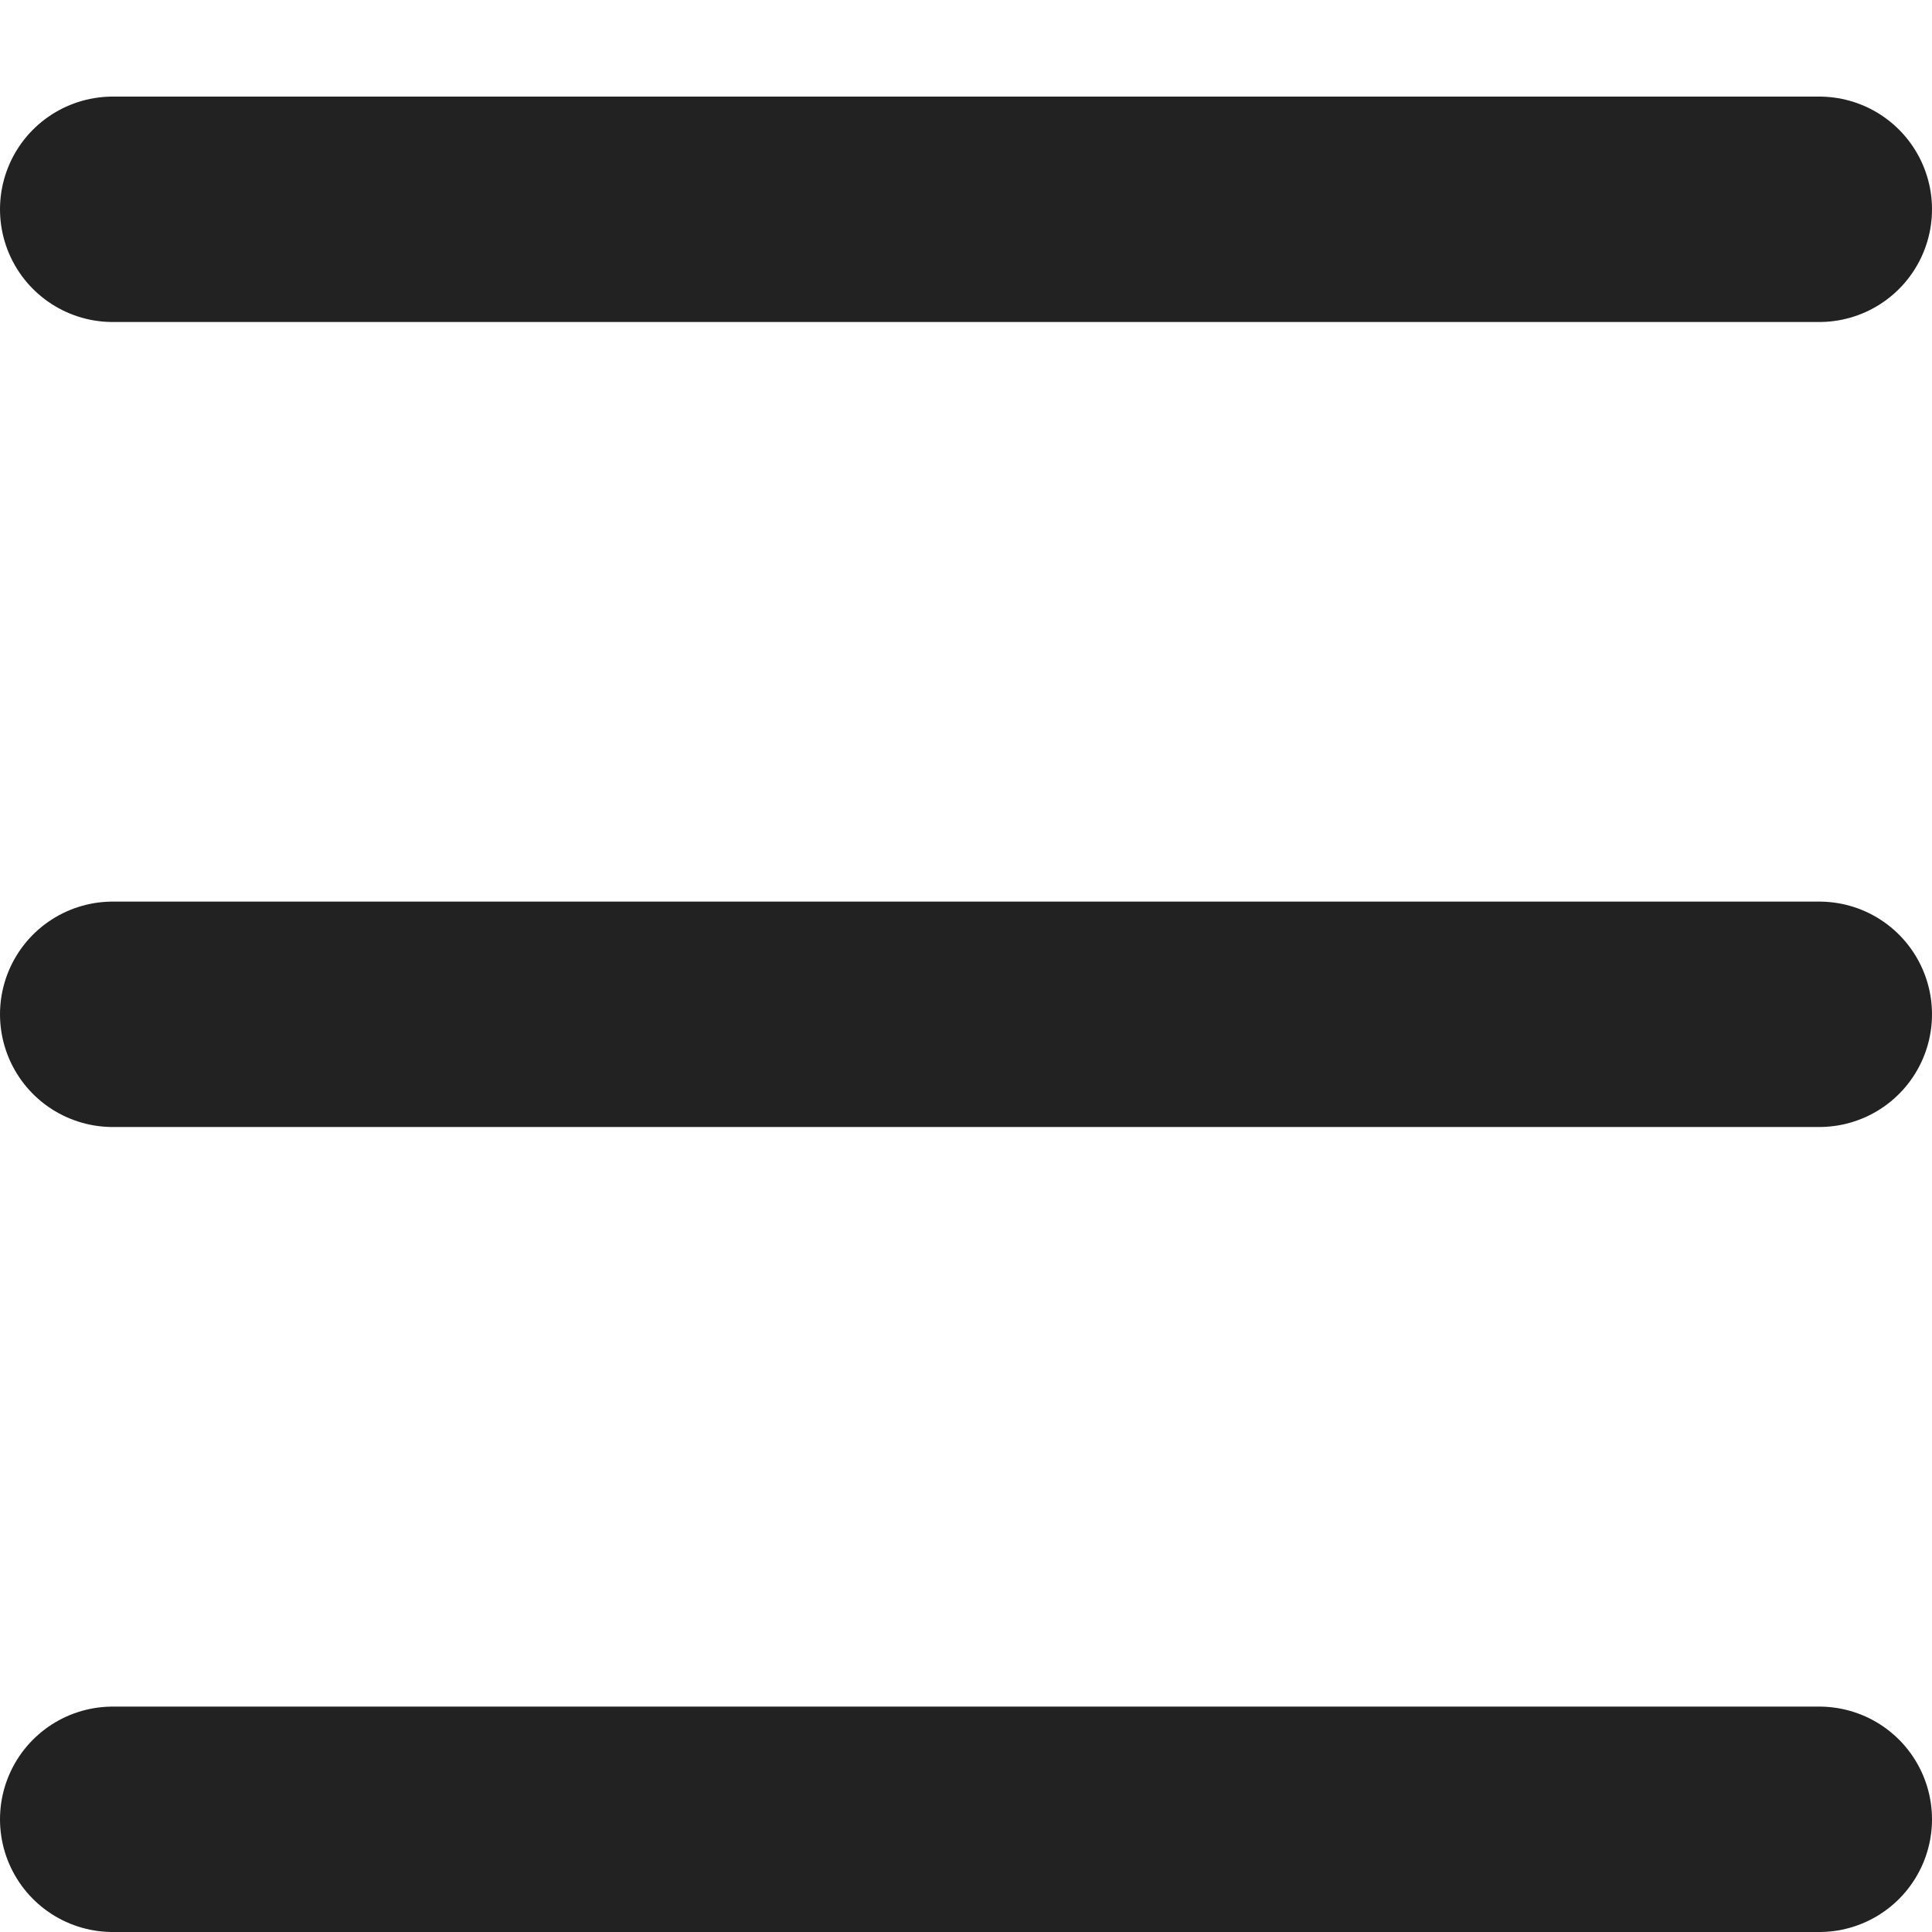
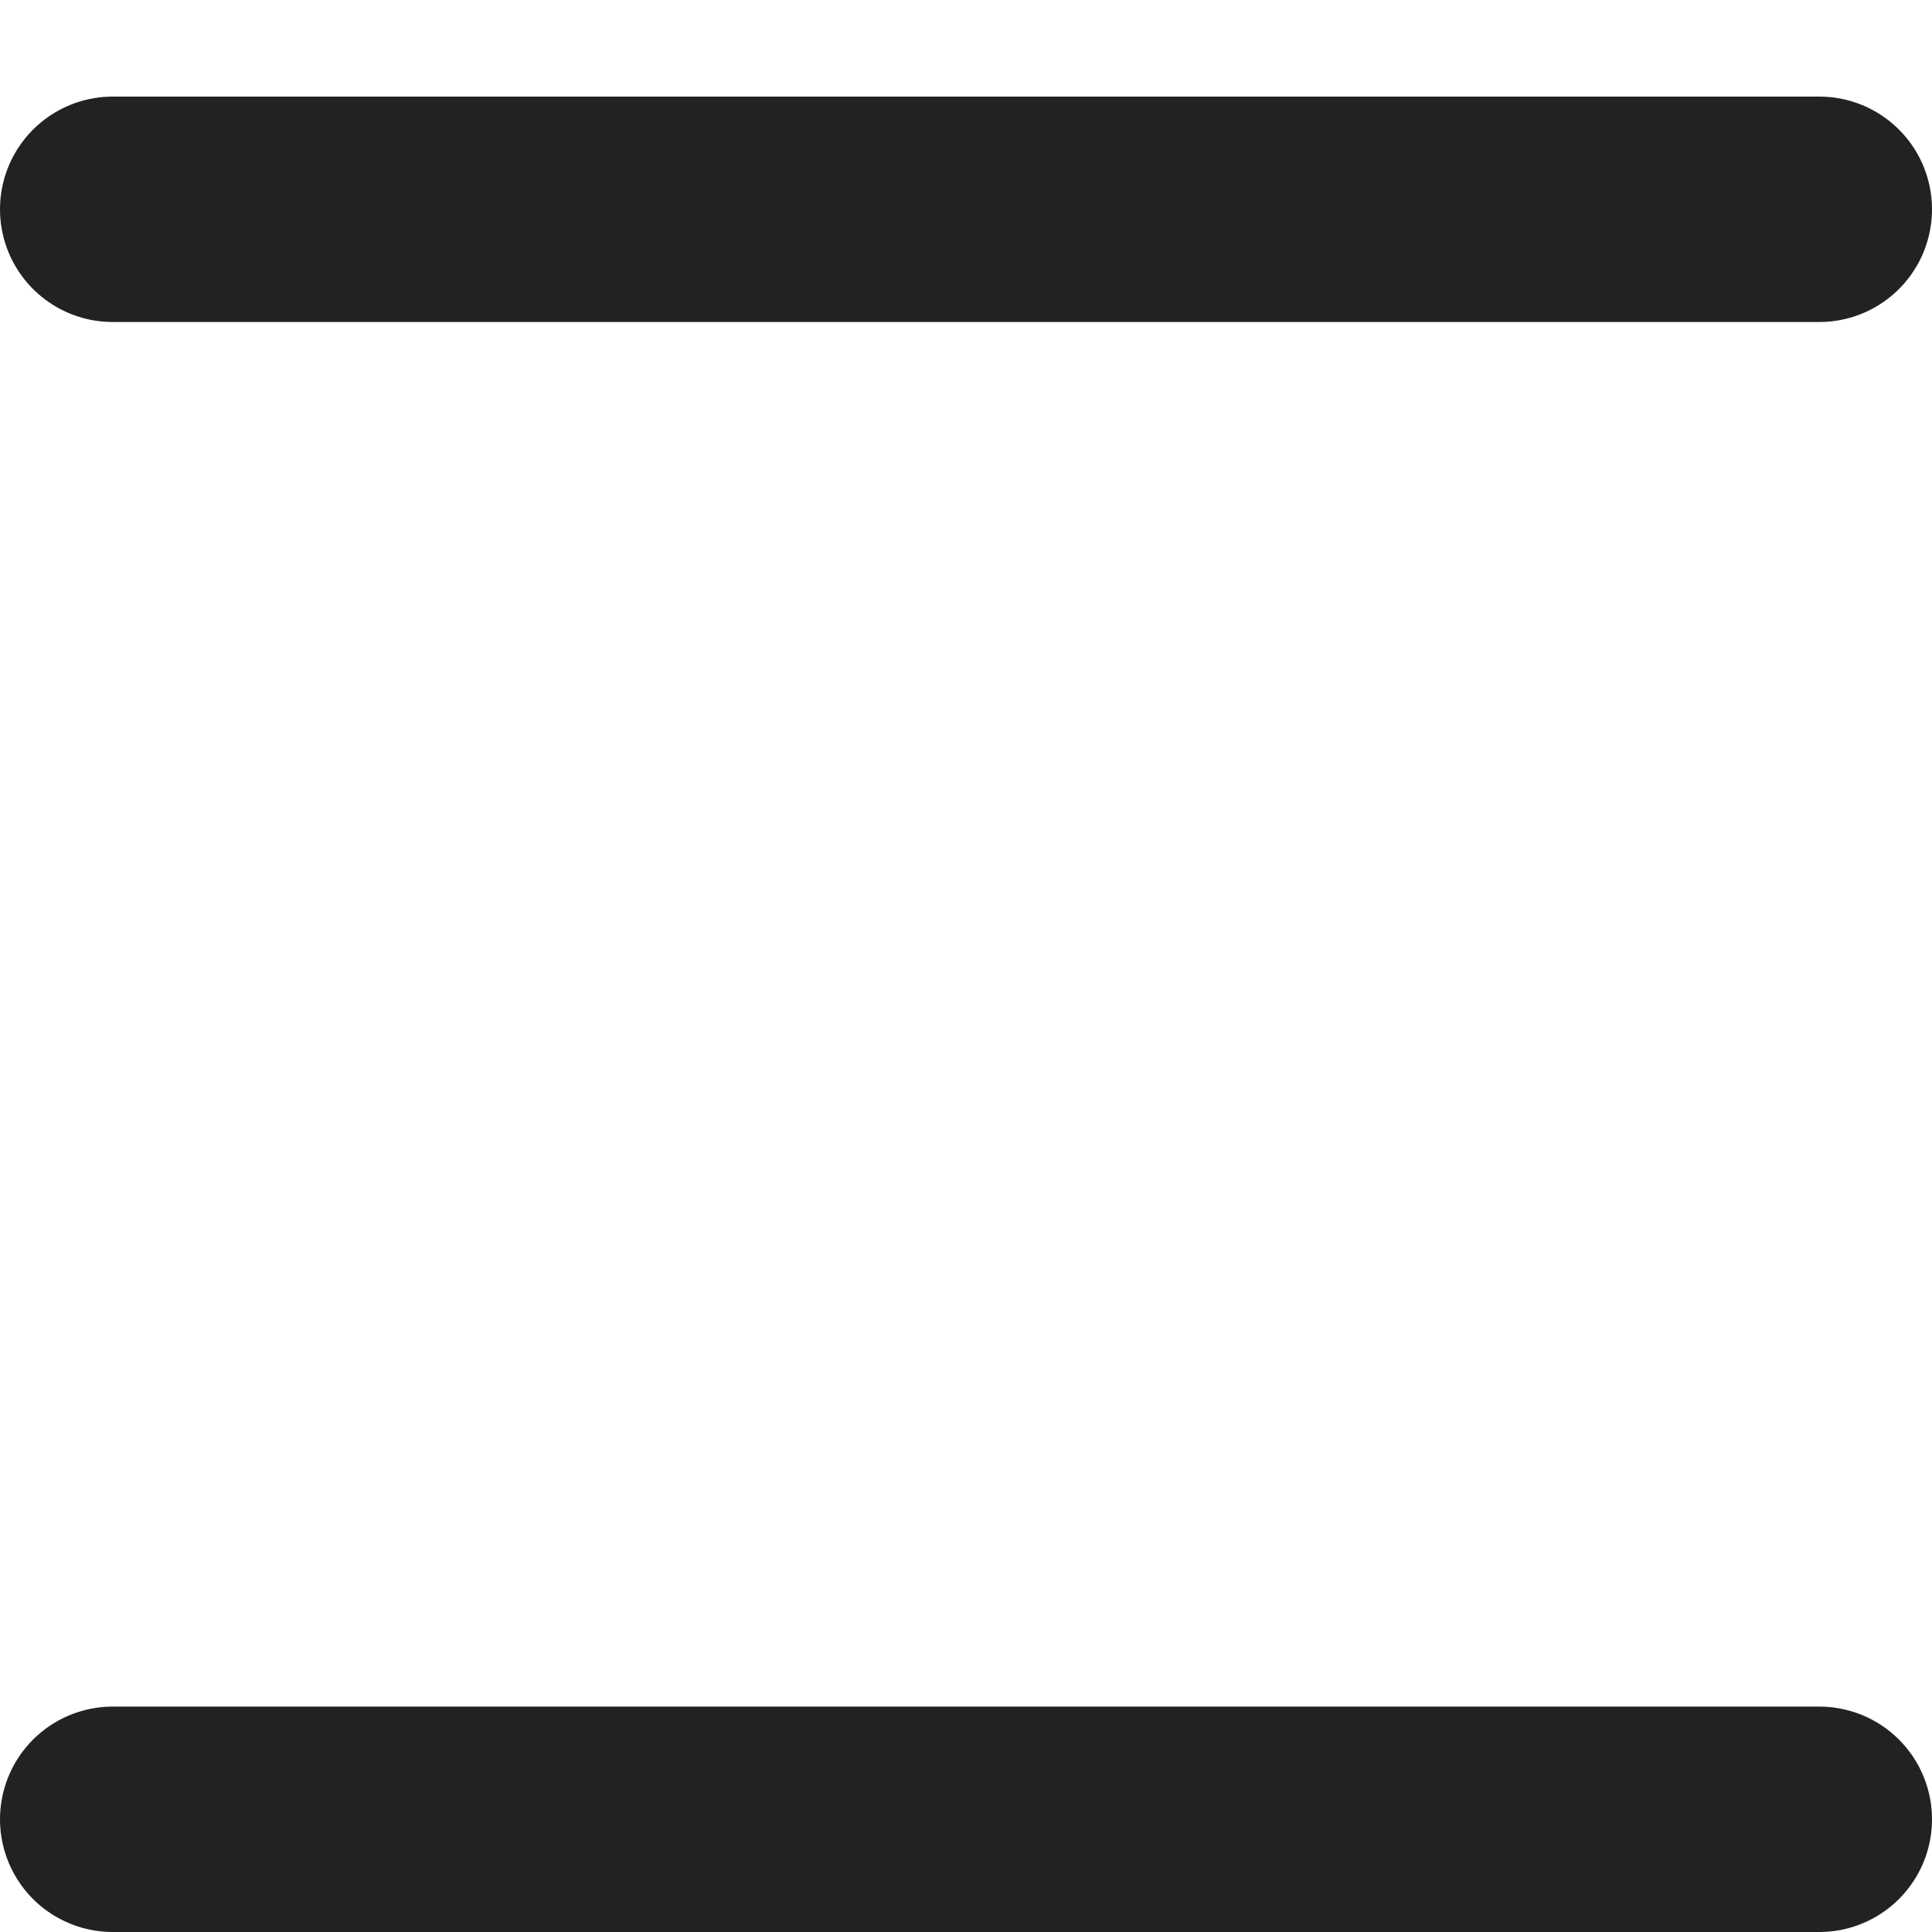
<svg xmlns="http://www.w3.org/2000/svg" width="12" height="12" viewBox="0 0 12 12" fill="none">
  <line x1="0.7" y1="1.3" x2="11.3" y2="1.3" stroke="#222222" stroke-width="1.4" stroke-linecap="round" />
-   <line x1="0.7" y1="6.3" x2="11.3" y2="6.3" stroke="#222222" stroke-width="1.4" stroke-linecap="round" />
  <line x1="0.7" y1="11.3" x2="11.3" y2="11.3" stroke="#222222" stroke-width="1.4" stroke-linecap="round" />
</svg>